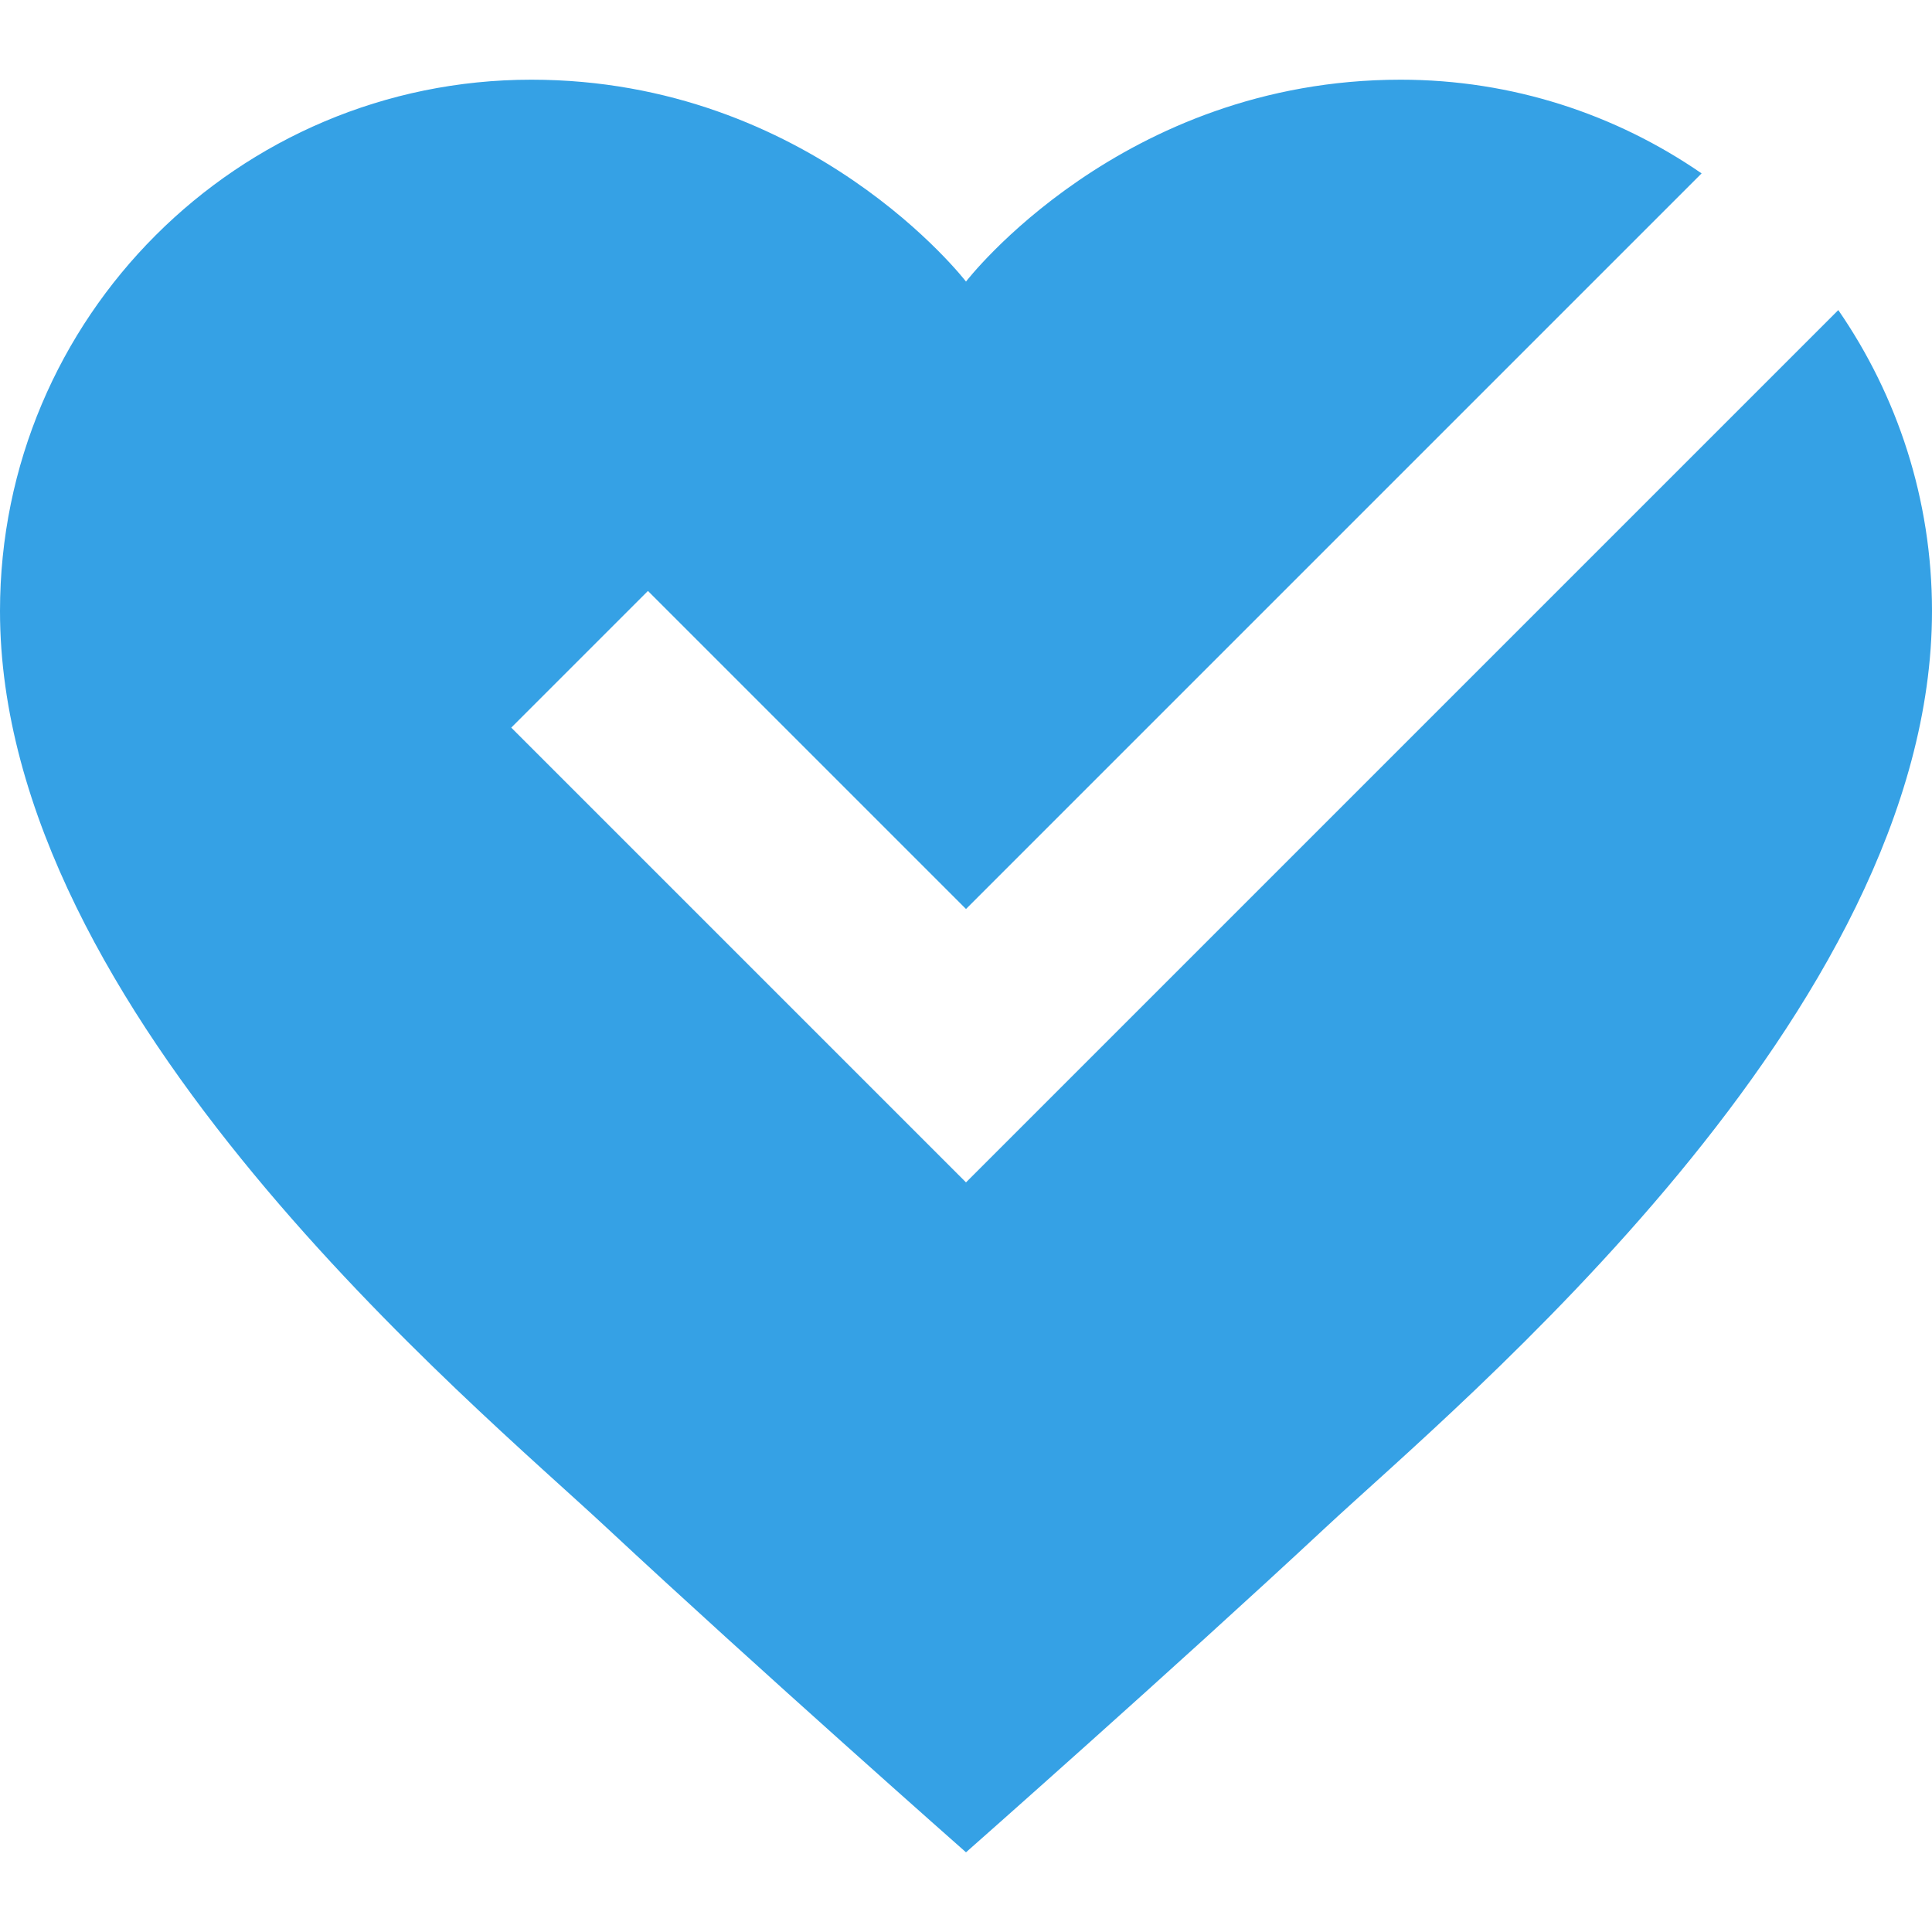
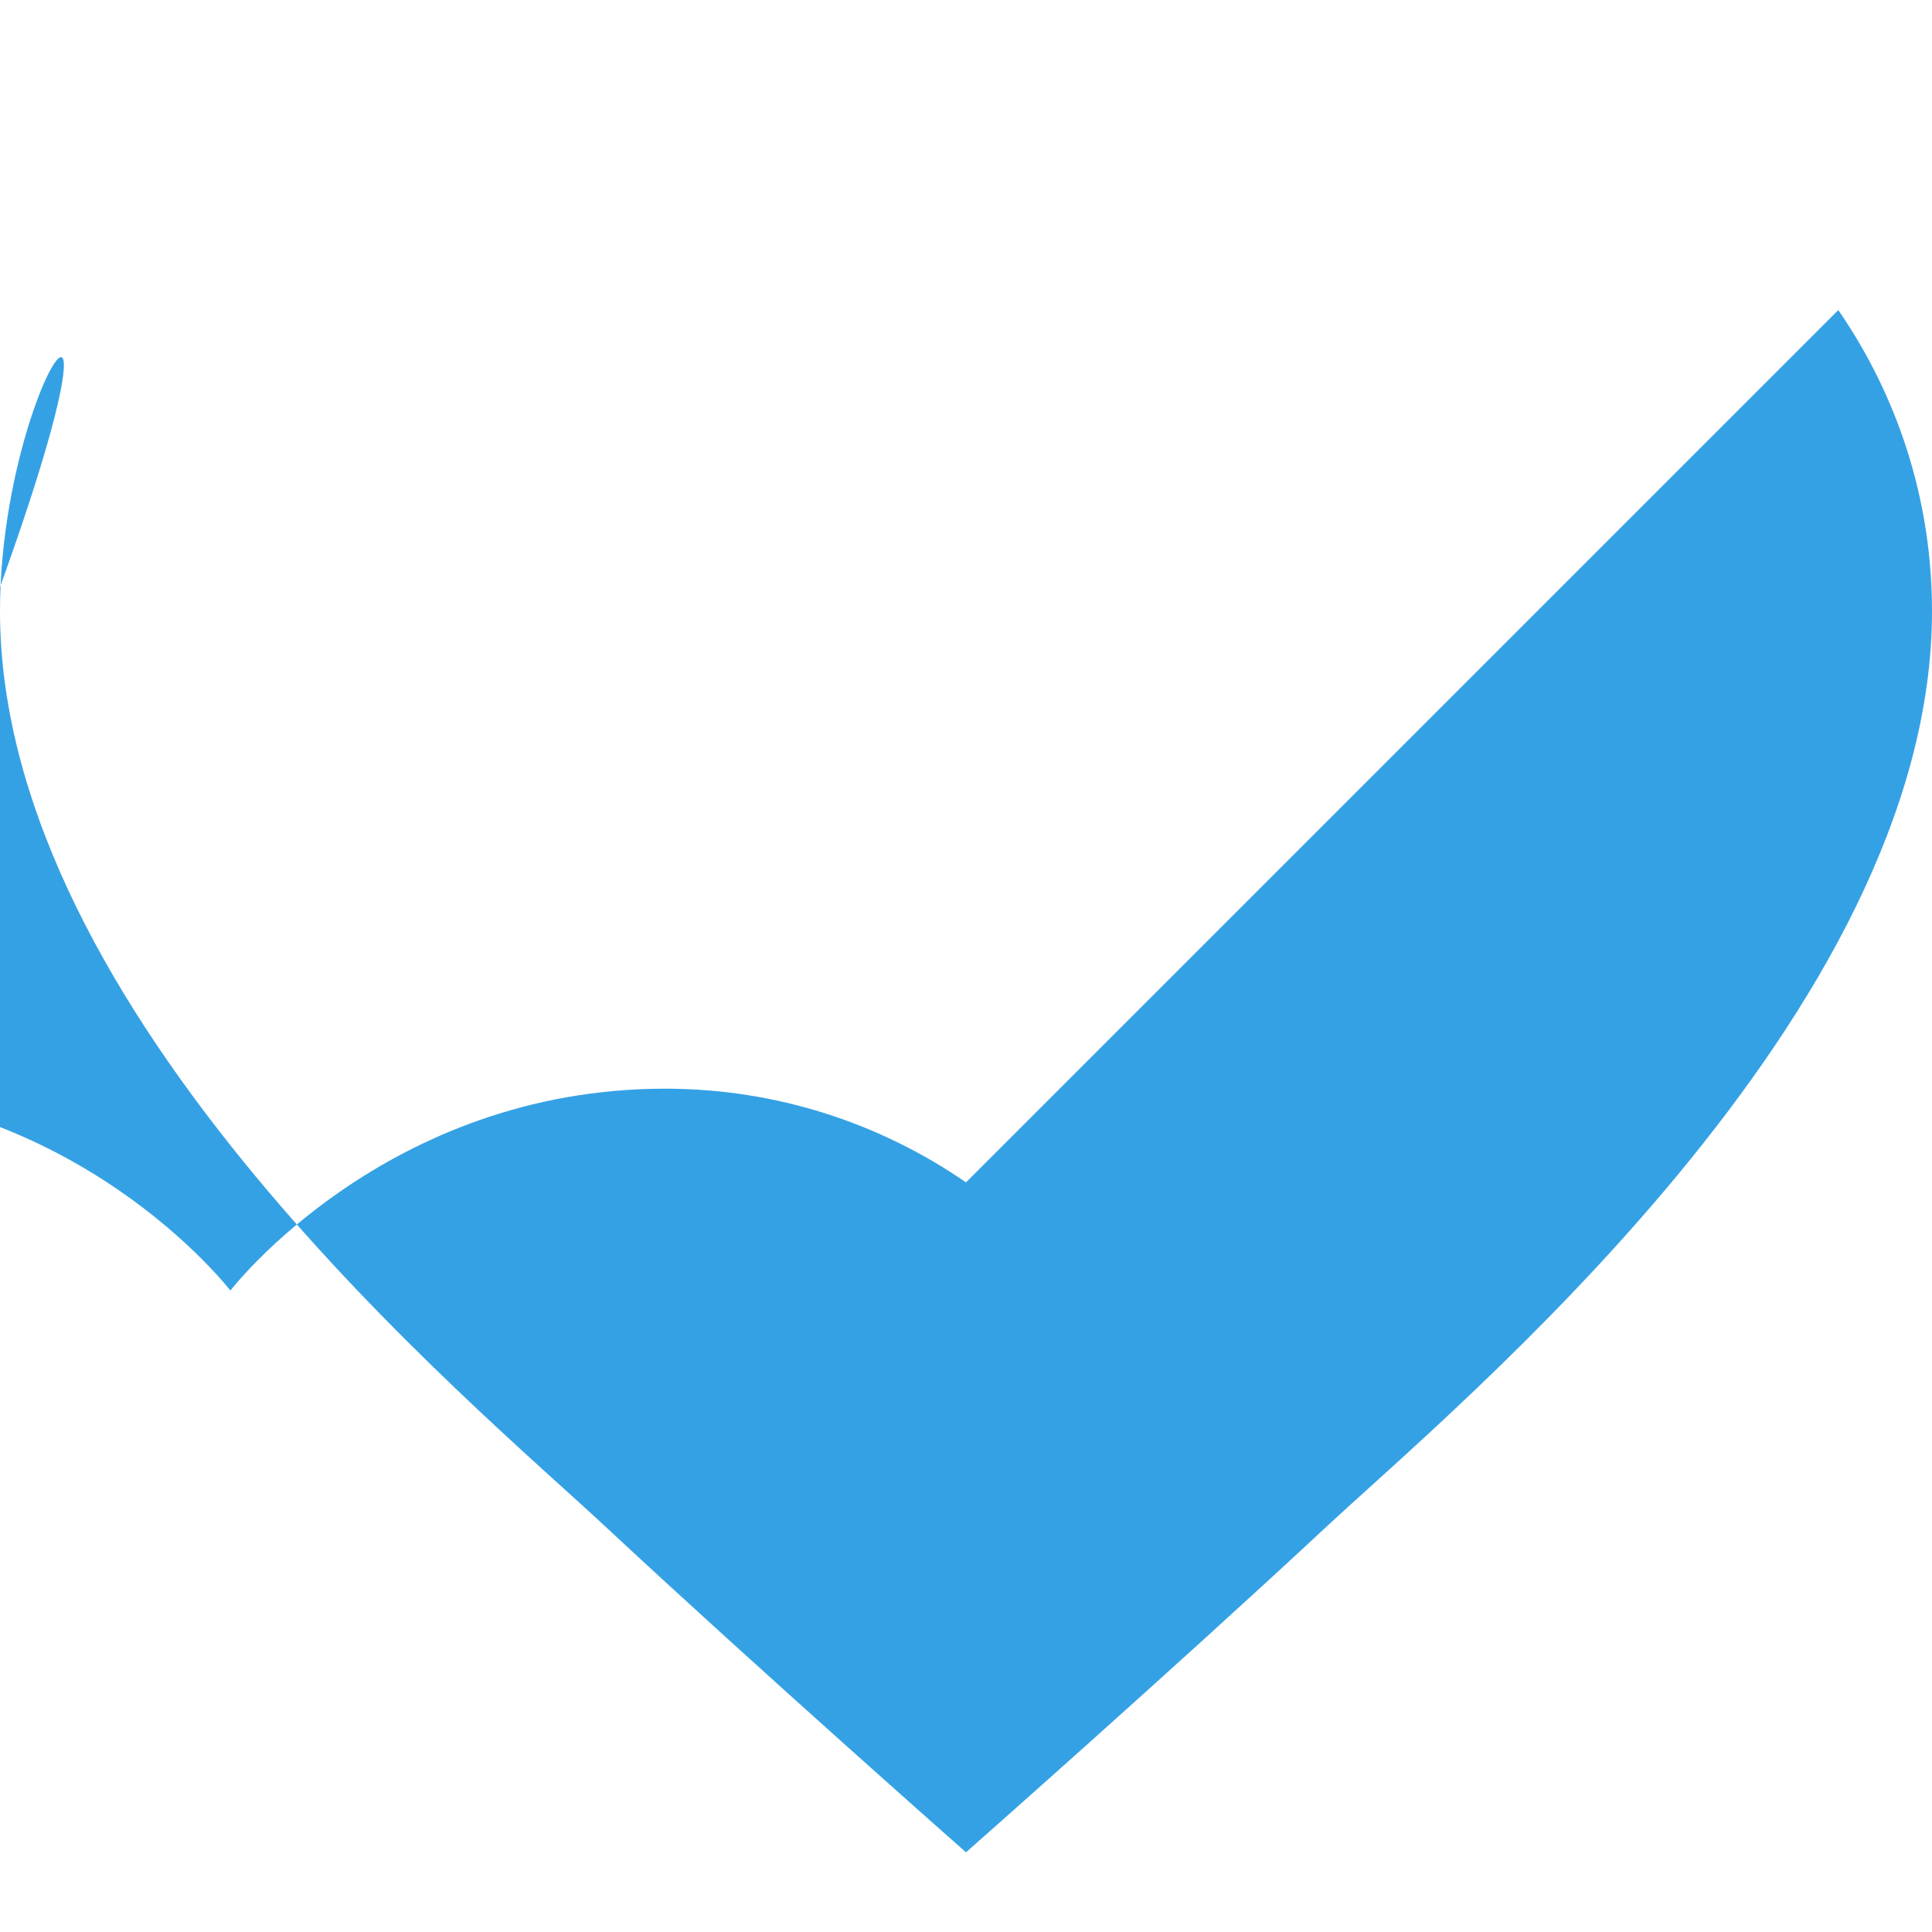
<svg xmlns="http://www.w3.org/2000/svg" id="uuid-9d776f80-5bfe-465a-aa39-f4a01c338986" width="80" height="80" viewBox="0 0 80 80">
-   <path d="M40,48.96l-18.83-18.83,5.66-5.66,13.17,13.17,30.46-30.46c-3.54-2.44-7.83-3.88-12.46-3.88-11.58,0-18,8.36-18,8.36,0,0-6.42-8.36-18-8.36C9.85,3.3,0,13.15,0,25.3c0,16.68,19.65,32.85,25.12,37.96,6.31,5.88,14.88,13.44,14.88,13.44,0,0,8.57-7.56,14.88-13.44,5.48-5.11,25.12-21.28,25.12-37.96,0-4.63-1.44-8.92-3.88-12.46l-36.12,36.12Z" style="fill:#35a1e5;" />
+   <path d="M40,48.96c-3.54-2.44-7.83-3.88-12.46-3.88-11.58,0-18,8.36-18,8.36,0,0-6.42-8.36-18-8.36C9.85,3.3,0,13.15,0,25.3c0,16.68,19.65,32.85,25.12,37.96,6.31,5.88,14.88,13.44,14.88,13.44,0,0,8.57-7.56,14.88-13.44,5.48-5.11,25.12-21.28,25.12-37.96,0-4.63-1.44-8.92-3.88-12.46l-36.12,36.12Z" style="fill:#35a1e5;" />
</svg>